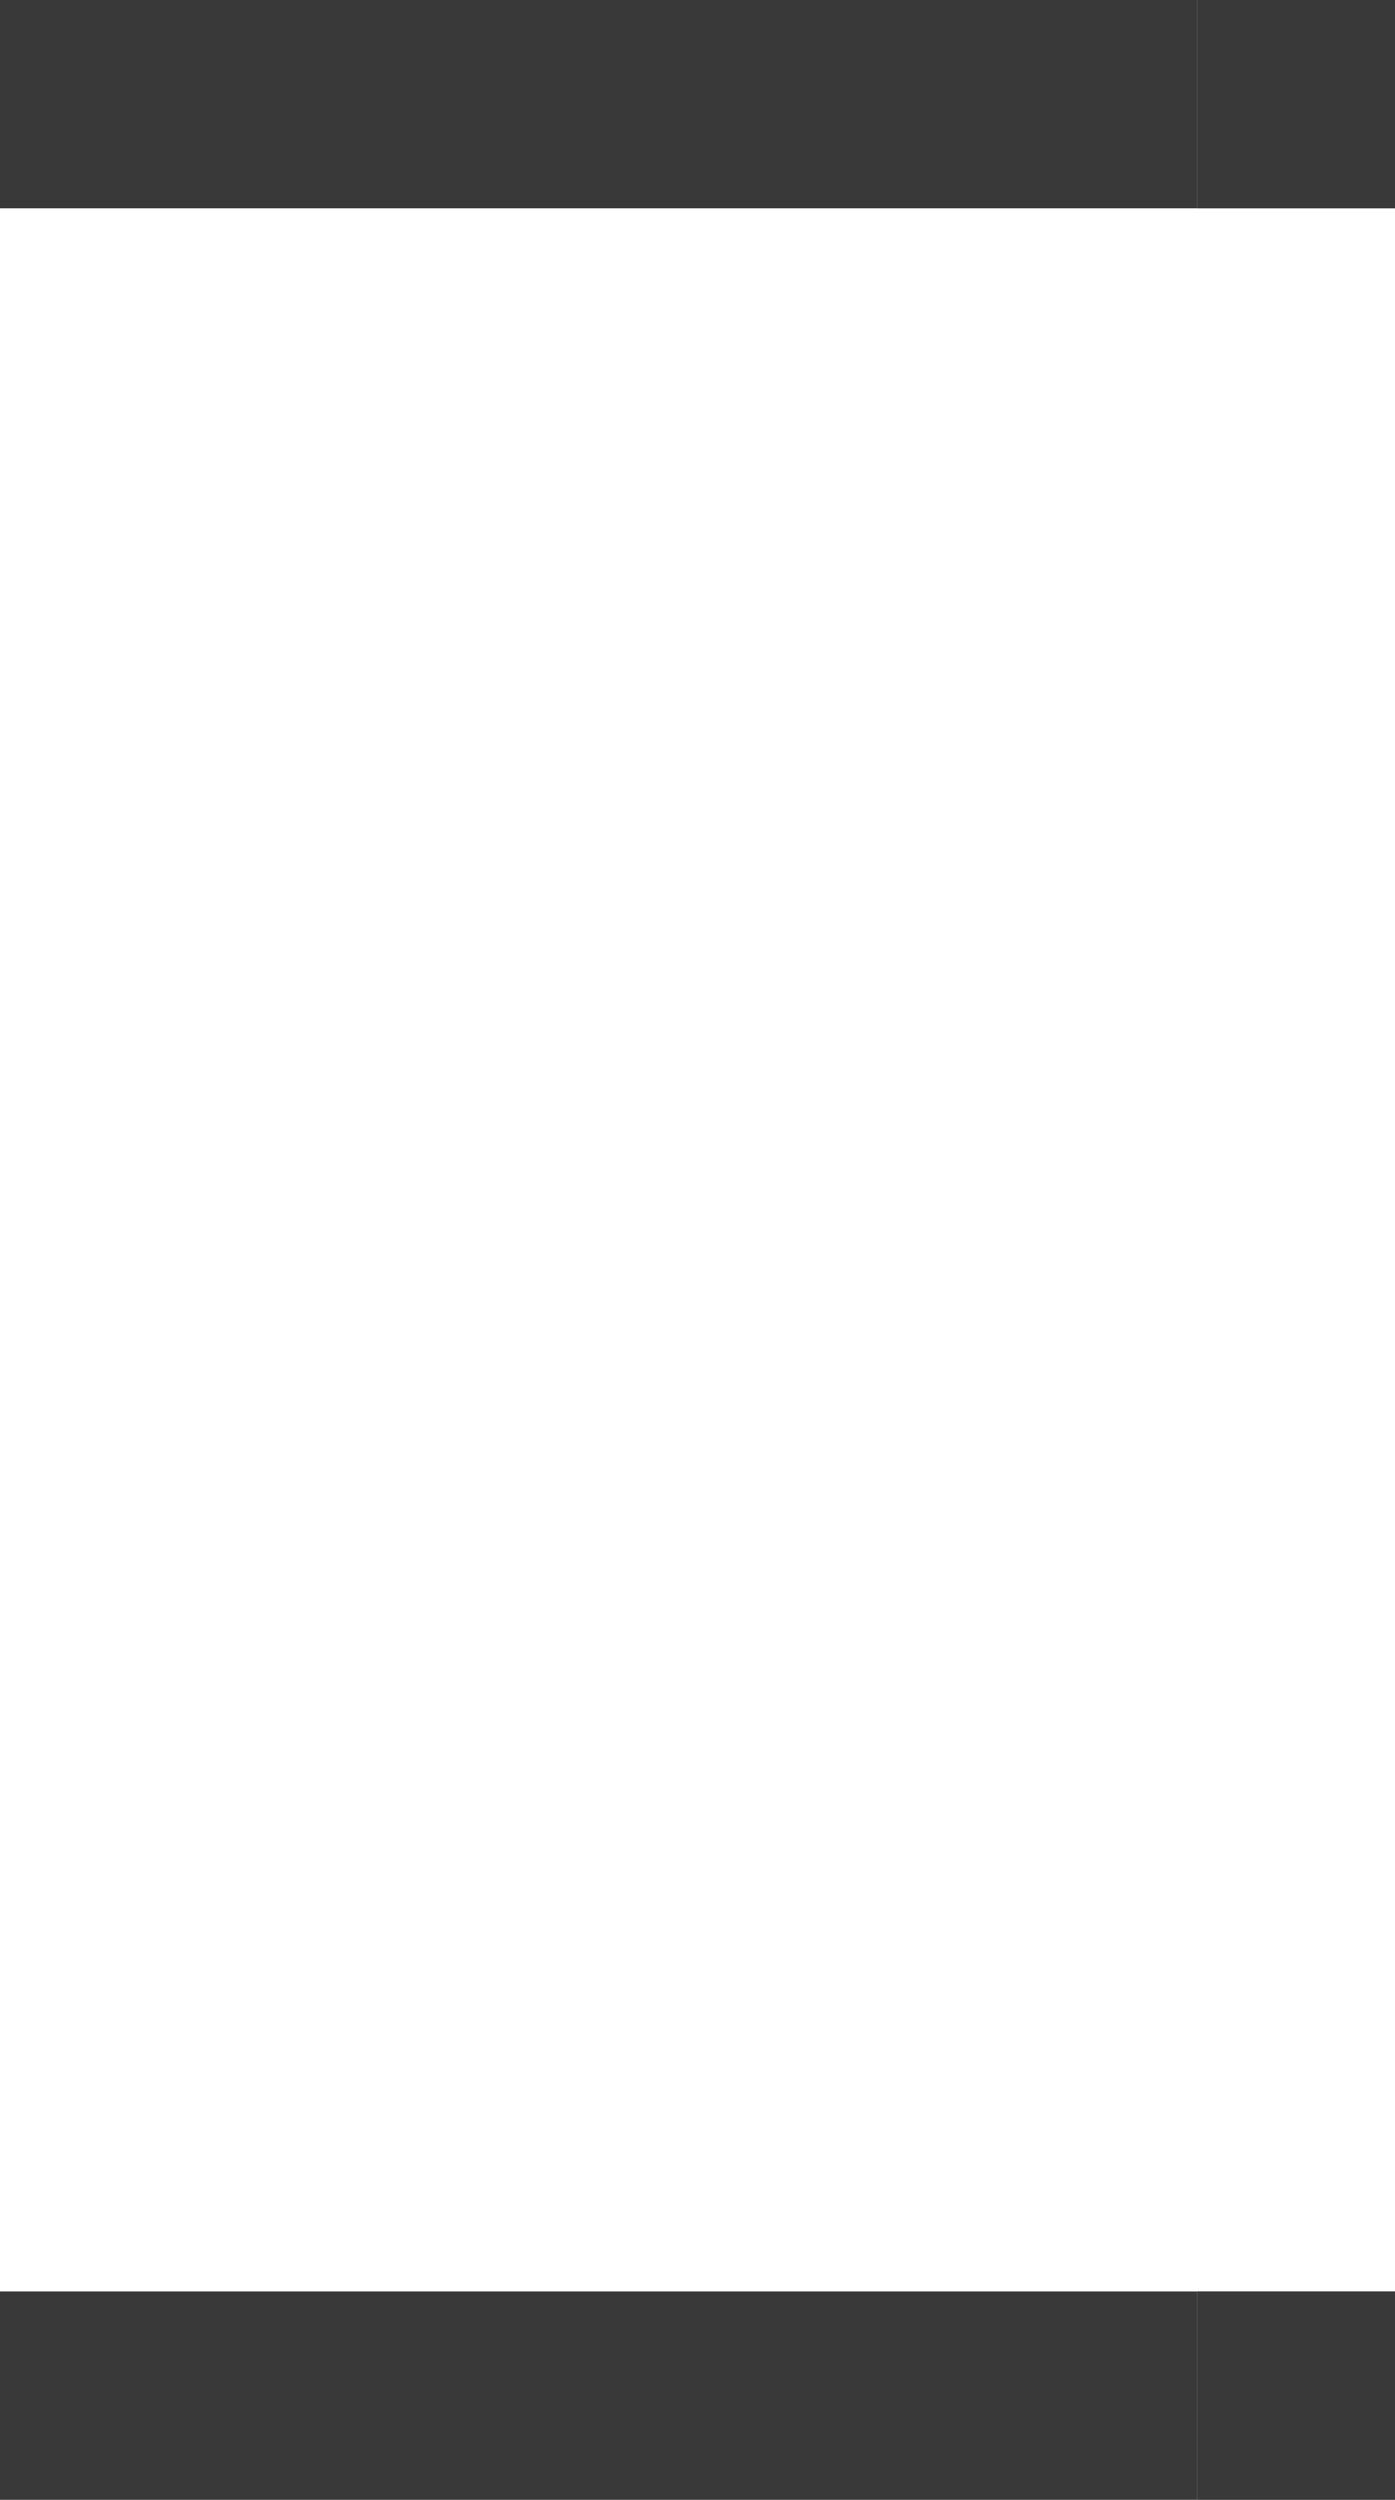
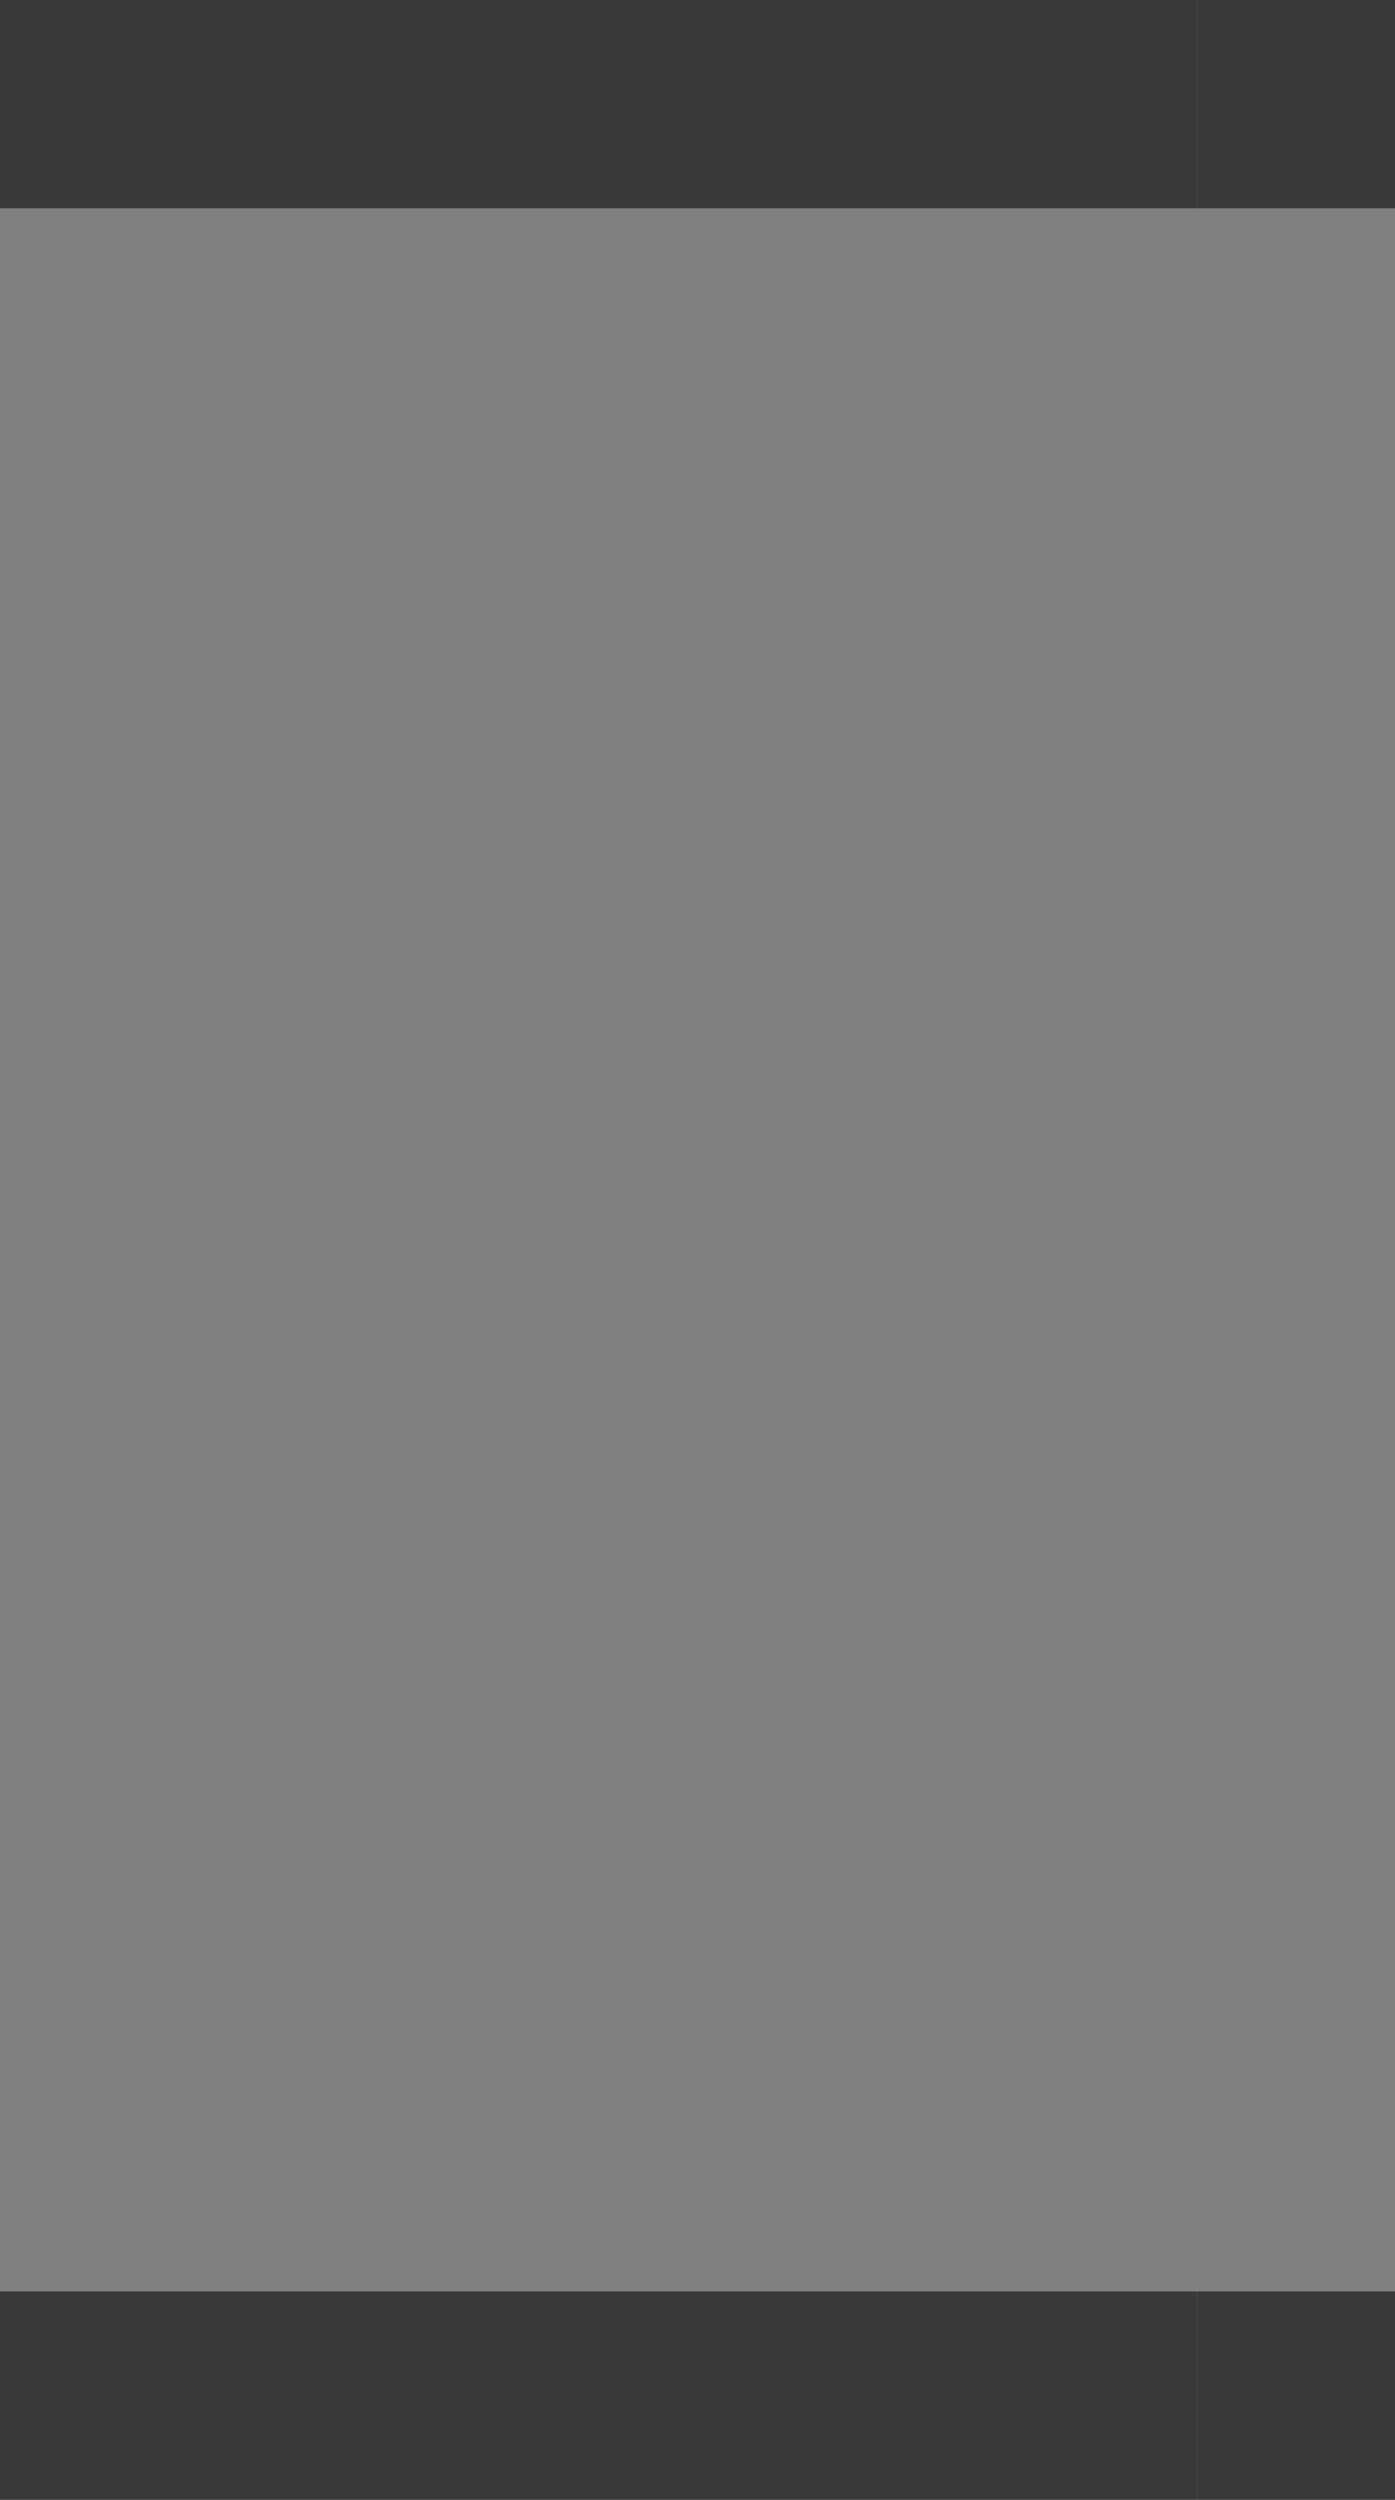
<svg xmlns="http://www.w3.org/2000/svg" height="12.0px" width="6.7px">
  <rect width="100%" height="100%" fill="#808080" stroke="none" />
  <g transform="matrix(1.0, 0.0, 0.0, 1.0, 0.0, 0.0)">
-     <path d="M5.75 0.0 L5.75 1.0 6.7 1.0 6.7 11.0 5.75 11.0 5.75 12.0 0.0 12.0 0.0 0.0 5.75 0.0" fill="#ffffff" fill-rule="evenodd" stroke="none" />
    <path d="M6.7 1.0 L5.75 1.0 5.75 0.0 6.7 0.0 6.7 1.0 M5.75 12.0 L5.75 11.0 6.7 11.0 6.7 12.0 5.75 12.0" fill="#393939" fill-rule="evenodd" stroke="none" />
    <path d="M0.0 12.0 L0.0 11.0 2.15 11.0 4.6 11.0 4.8 11.0 5.75 11.0 5.75 12.0 0.0 12.0 M5.75 0.0 L5.75 1.0 4.8 1.0 4.6 1.0 2.15 1.0 0.0 1.0 0.0 0.0 5.75 0.0" fill="#393939" fill-rule="evenodd" stroke="none" />
  </g>
</svg>